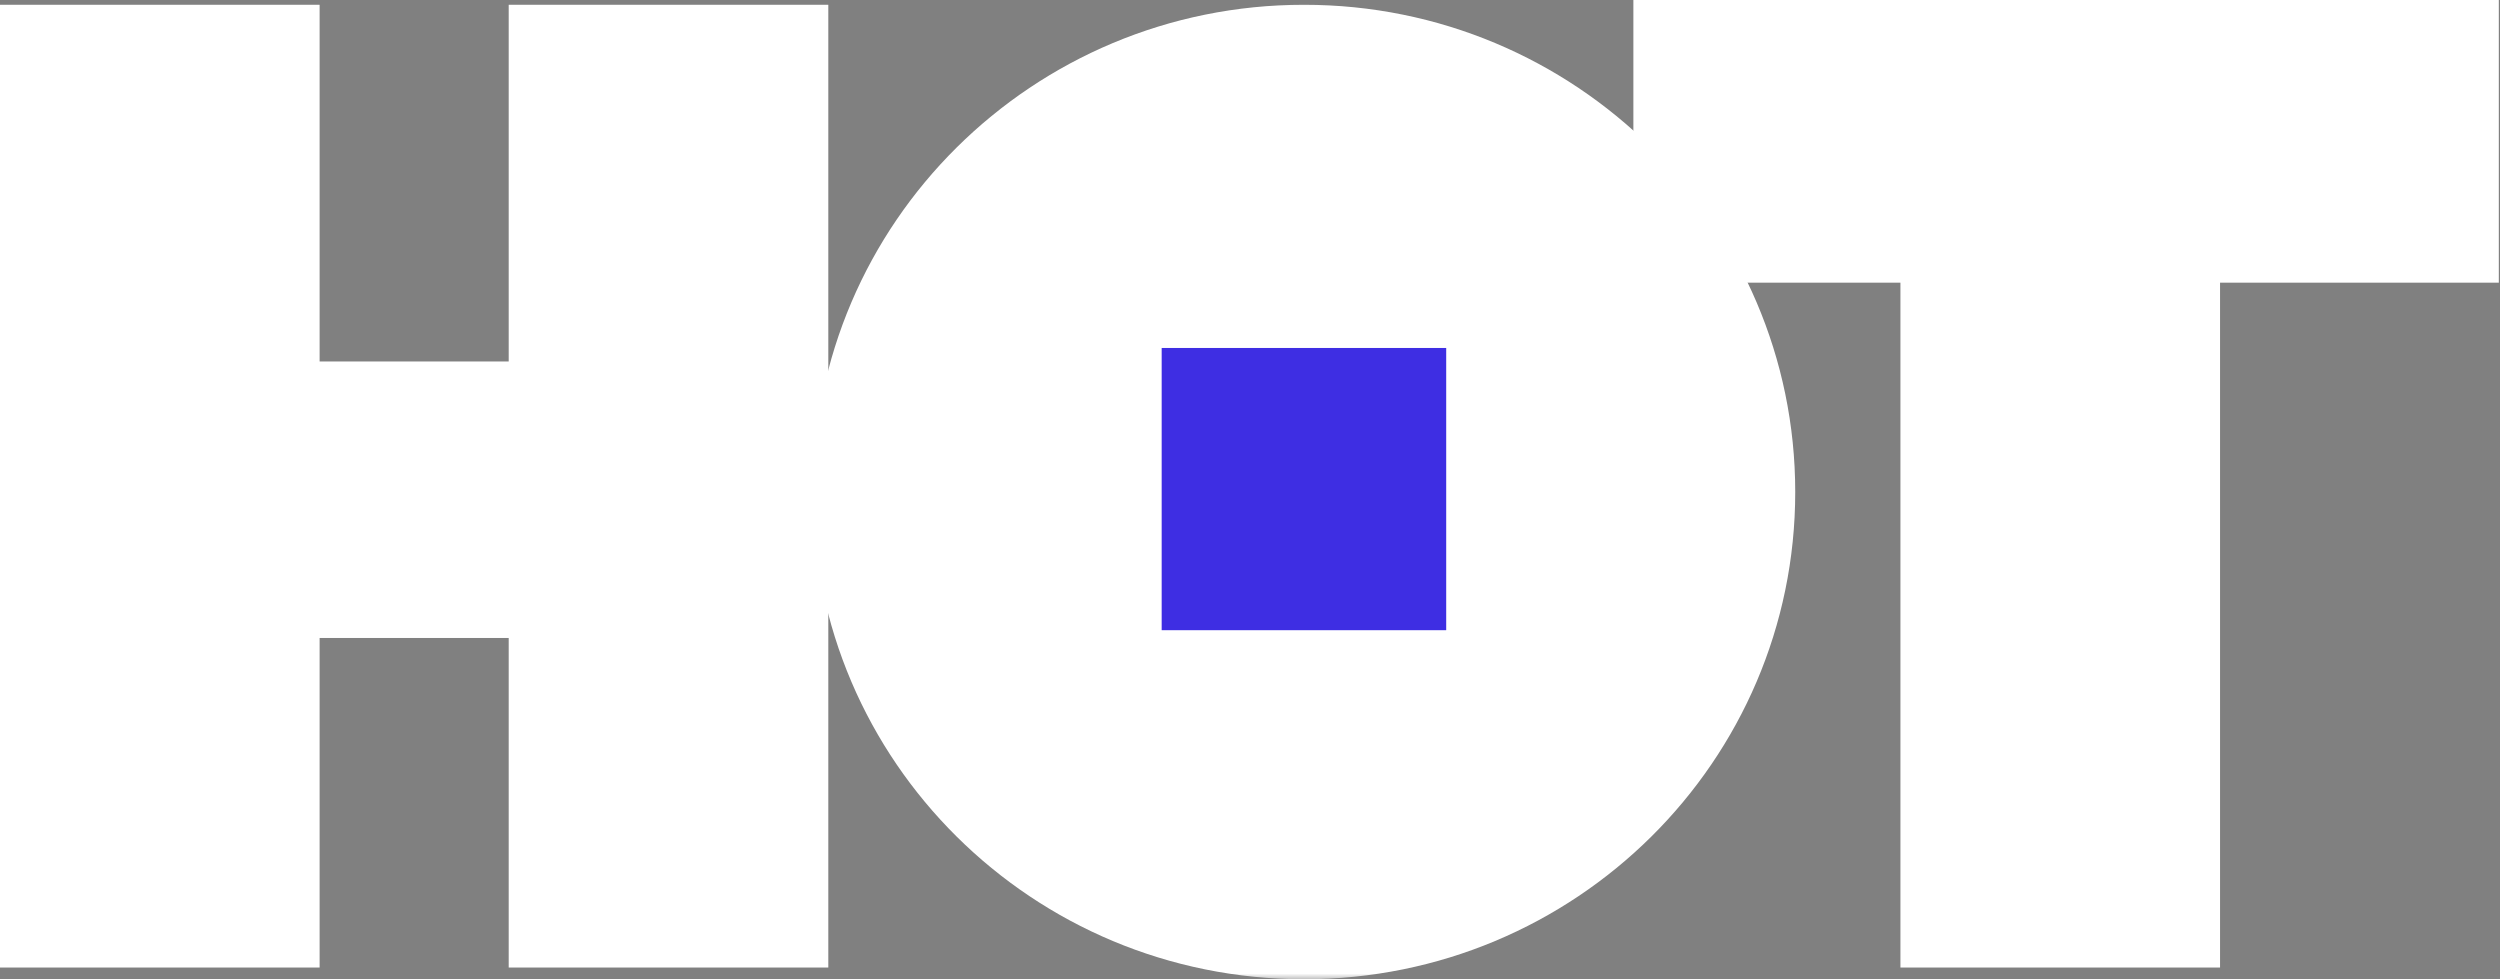
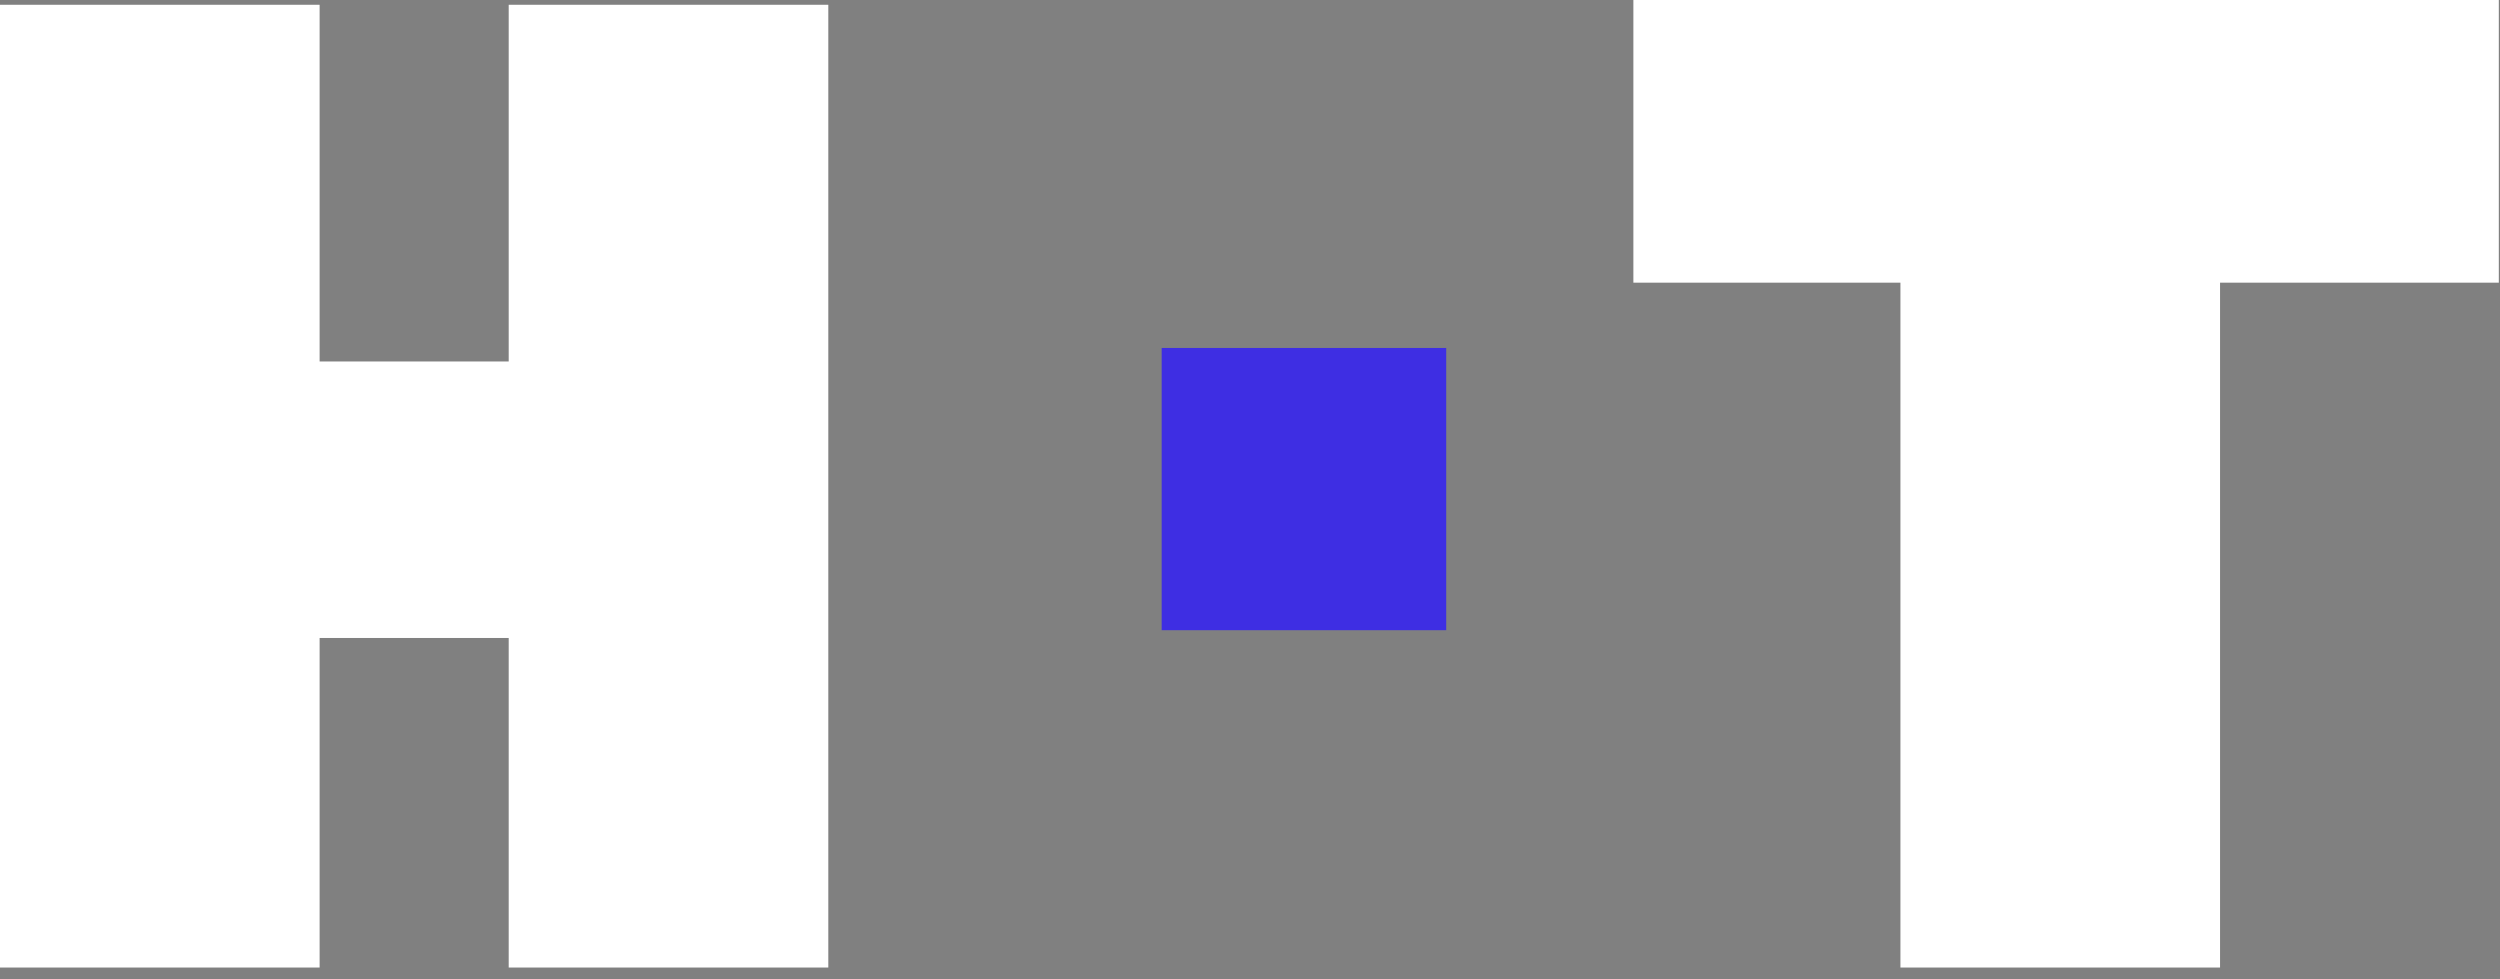
<svg xmlns="http://www.w3.org/2000/svg" width="217" height="85" viewBox="0 0 217 85" fill="none">
  <rect x="0" y="0" width="217" height="85" fill="#808080" stroke="none" />
  <g clip-path="url(#clip0_24_3414)">
    <mask id="mask0_24_3414" style="mask-type:luminance" maskUnits="userSpaceOnUse" x="0" y="0" width="217" height="85">
      <path d="M216.897 0H0V85H216.897V0Z" fill="white" />
    </mask>
    <g mask="url(#mask0_24_3414)">
-       <path d="M113.187 85C136.739 85 155.826 66.068 155.826 42.707C155.826 19.347 136.727 0.414 113.187 0.414C89.647 0.414 70.548 19.347 70.548 42.707C70.548 66.068 89.635 85 113.187 85Z" fill="white" />
-     </g>
+       </g>
    <path d="M71.897 0.414H44.155V83.982H71.897V0.414Z" fill="white" />
    <path d="M192.7 0.414H164.958V83.982H192.7V0.414Z" fill="white" />
    <path d="M216.897 0H141.777V24.533H216.897V0Z" fill="white" />
    <path d="M63.446 31.376H12.69V55.376H63.446V31.376Z" fill="white" />
    <path d="M27.742 0.414H0V83.982H27.742V0.414Z" fill="white" />
    <path d="M125.53 30.204H100.833V54.701H125.53V30.204Z" fill="#3E2EE3" />
  </g>
  <defs>
    <clipPath id="clip0_24_3414">
      <rect width="216.897" height="85" fill="white" />
    </clipPath>
  </defs>
</svg>